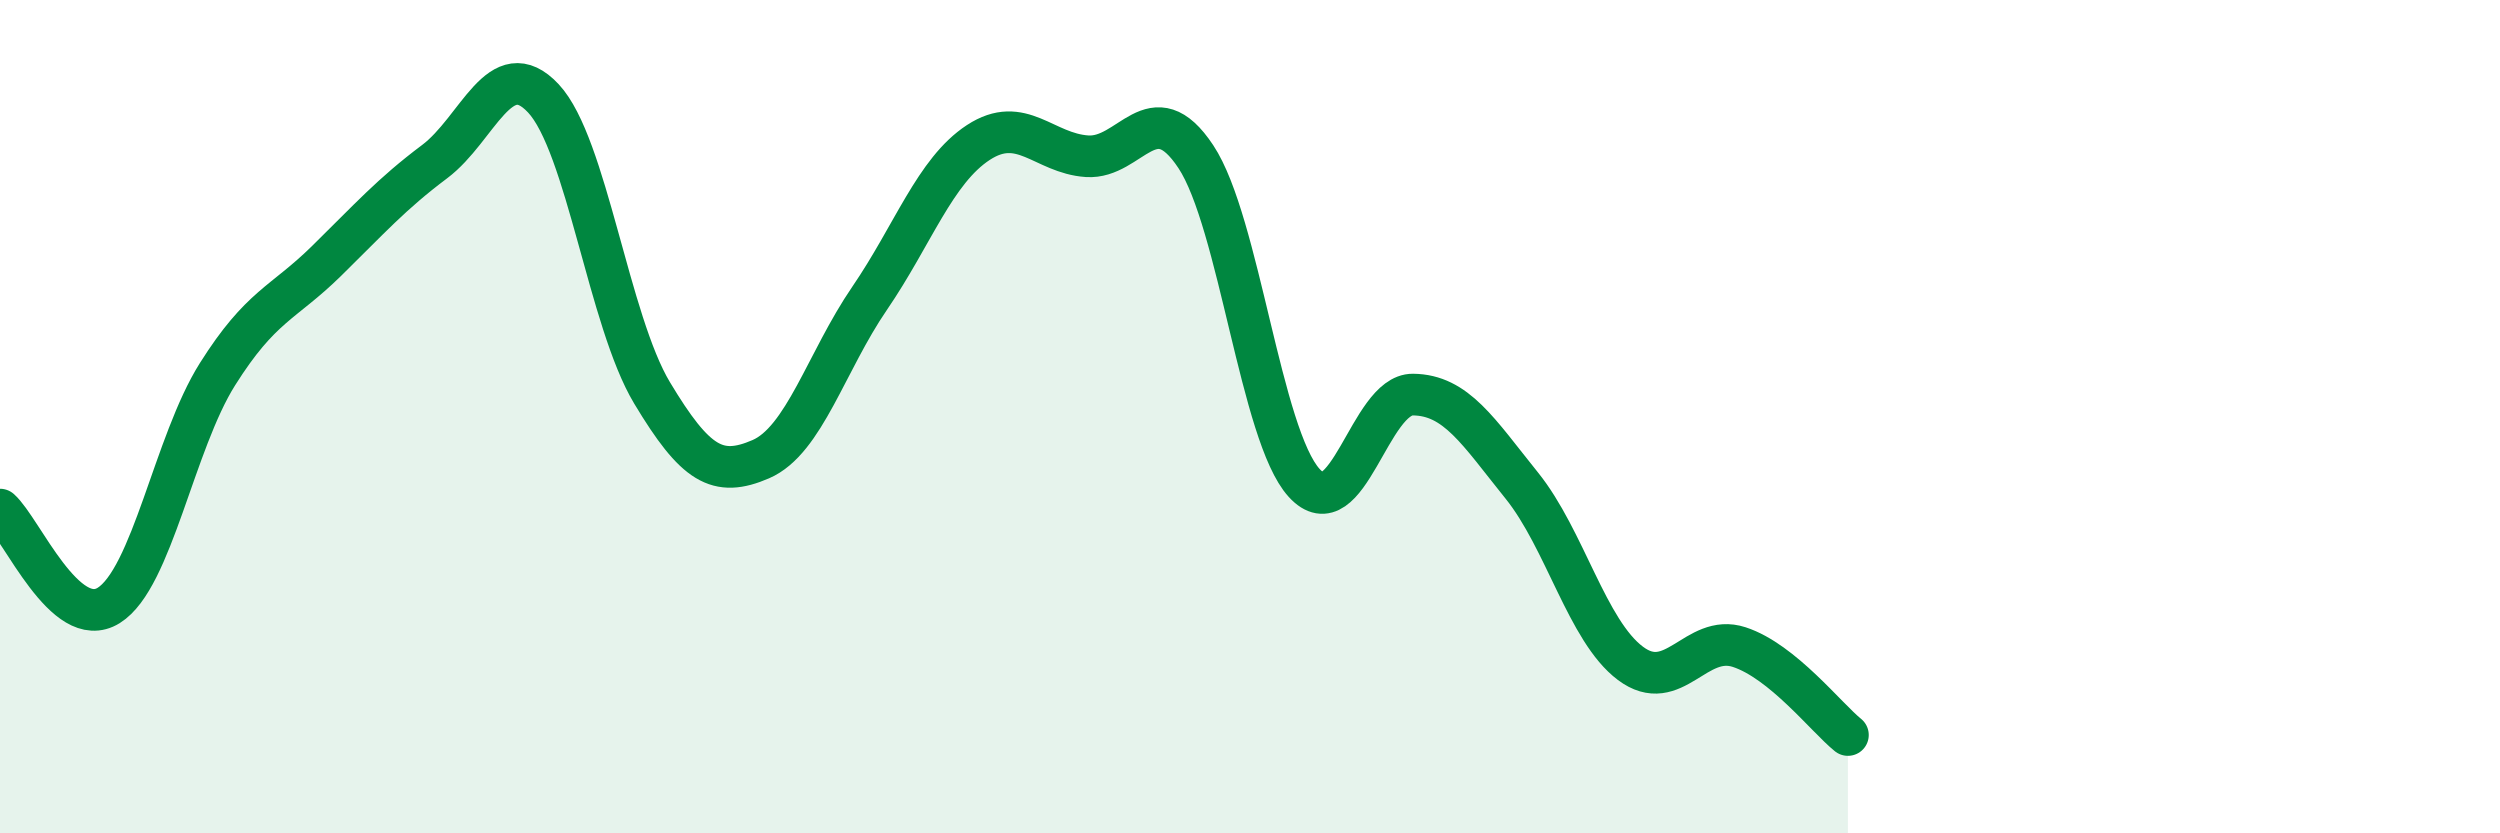
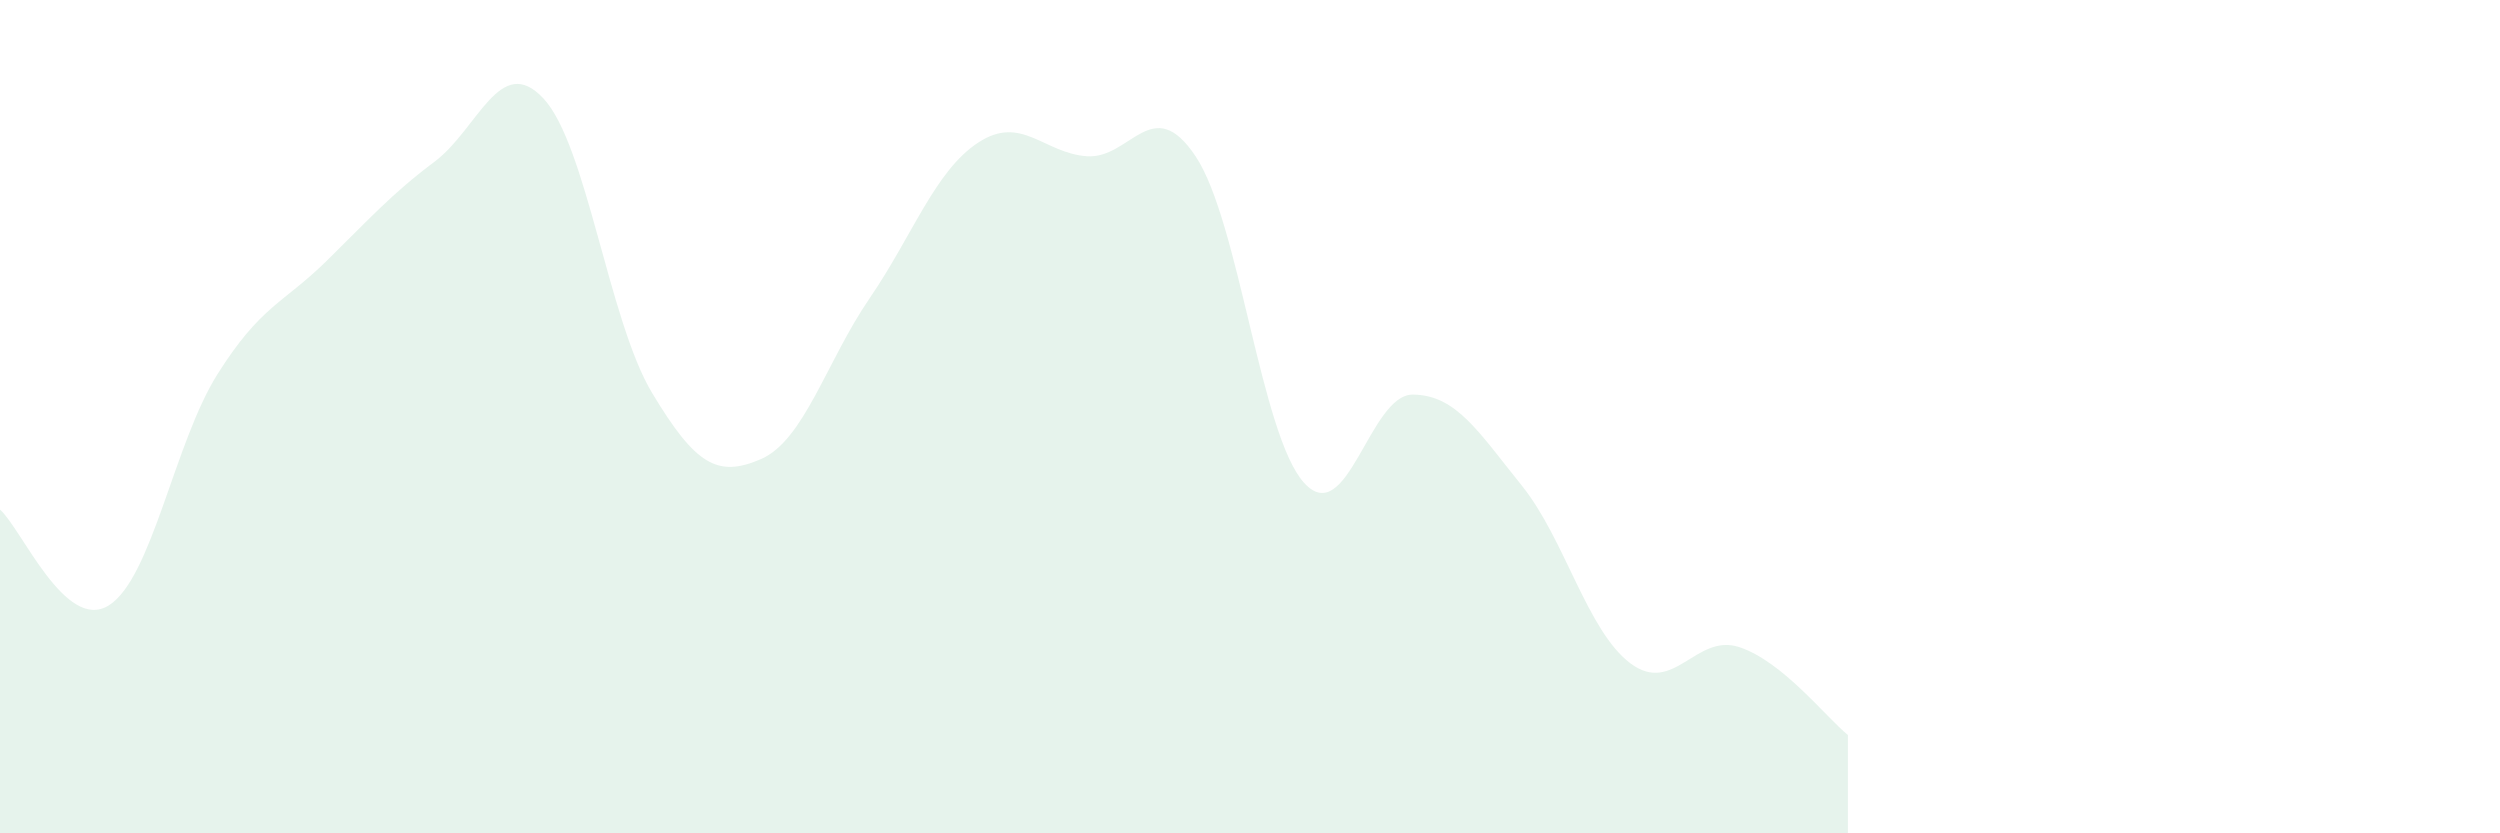
<svg xmlns="http://www.w3.org/2000/svg" width="60" height="20" viewBox="0 0 60 20">
  <path d="M 0,12.23 C 0.52,12.69 1.57,15.18 2.61,14.53 C 3.65,13.88 4.18,10.63 5.22,8.98 C 6.26,7.33 6.79,7.29 7.83,6.27 C 8.87,5.25 9.39,4.66 10.43,3.88 C 11.47,3.1 12,1.25 13.04,2.36 C 14.08,3.47 14.61,7.7 15.65,9.43 C 16.69,11.16 17.22,11.47 18.26,11.02 C 19.3,10.57 19.83,8.68 20.87,7.16 C 21.91,5.64 22.44,4.1 23.48,3.42 C 24.52,2.74 25.05,3.68 26.09,3.75 C 27.13,3.82 27.66,2.19 28.7,3.76 C 29.74,5.33 30.26,10.45 31.3,11.59 C 32.34,12.73 32.87,9.46 33.91,9.47 C 34.95,9.48 35.48,10.36 36.52,11.65 C 37.56,12.94 38.09,15.14 39.13,15.92 C 40.17,16.7 40.7,15.19 41.74,15.53 C 42.78,15.87 43.83,17.22 44.35,17.64L44.35 20L0 20Z" fill="#008740" opacity="0.1" stroke-linecap="round" stroke-linejoin="round" />
-   <path d="M 0,12.23 C 0.52,12.69 1.57,15.18 2.61,14.53 C 3.65,13.88 4.18,10.63 5.22,8.98 C 6.26,7.33 6.79,7.29 7.83,6.27 C 8.87,5.25 9.39,4.66 10.43,3.88 C 11.47,3.1 12,1.25 13.04,2.36 C 14.08,3.47 14.61,7.7 15.65,9.43 C 16.69,11.16 17.22,11.47 18.26,11.02 C 19.3,10.57 19.83,8.68 20.87,7.16 C 21.91,5.64 22.44,4.1 23.48,3.42 C 24.52,2.74 25.05,3.68 26.09,3.75 C 27.13,3.82 27.66,2.19 28.7,3.76 C 29.74,5.33 30.26,10.45 31.3,11.59 C 32.34,12.73 32.87,9.46 33.91,9.47 C 34.95,9.48 35.48,10.36 36.52,11.65 C 37.56,12.94 38.09,15.14 39.13,15.92 C 40.17,16.7 40.7,15.19 41.74,15.53 C 42.78,15.87 43.83,17.22 44.35,17.64" stroke="#008740" stroke-width="1" fill="none" stroke-linecap="round" stroke-linejoin="round" />
</svg>